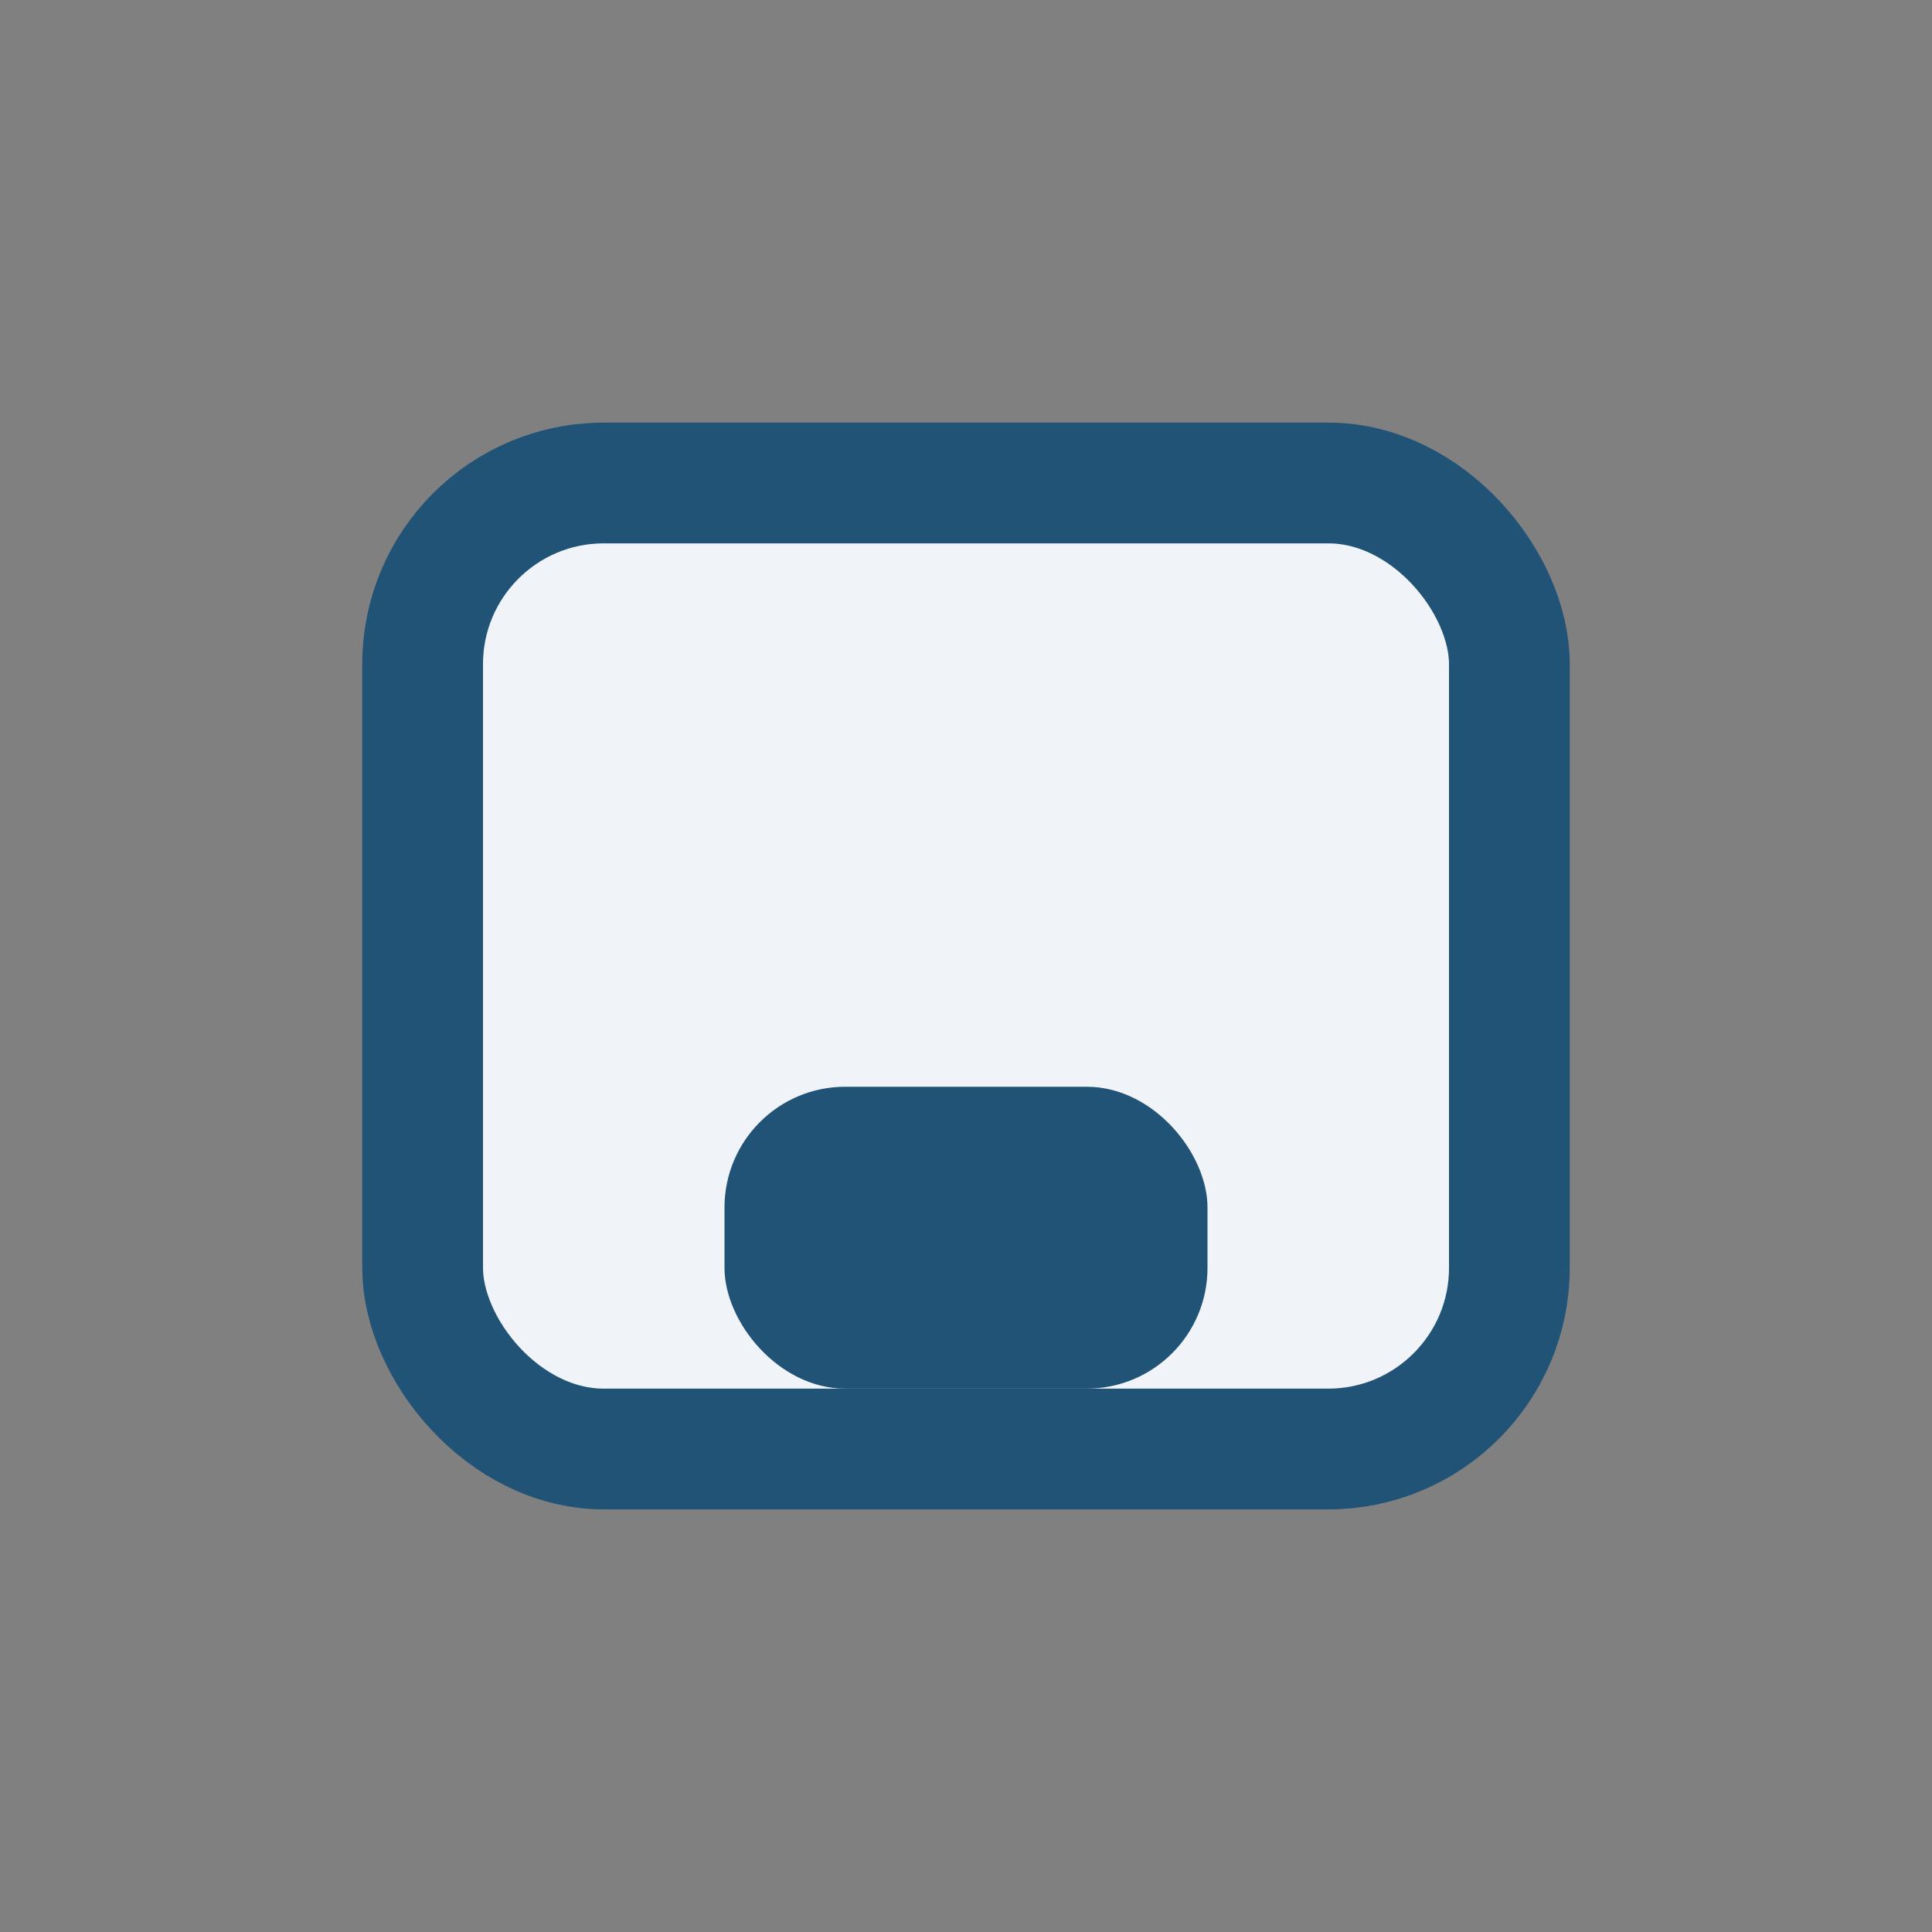
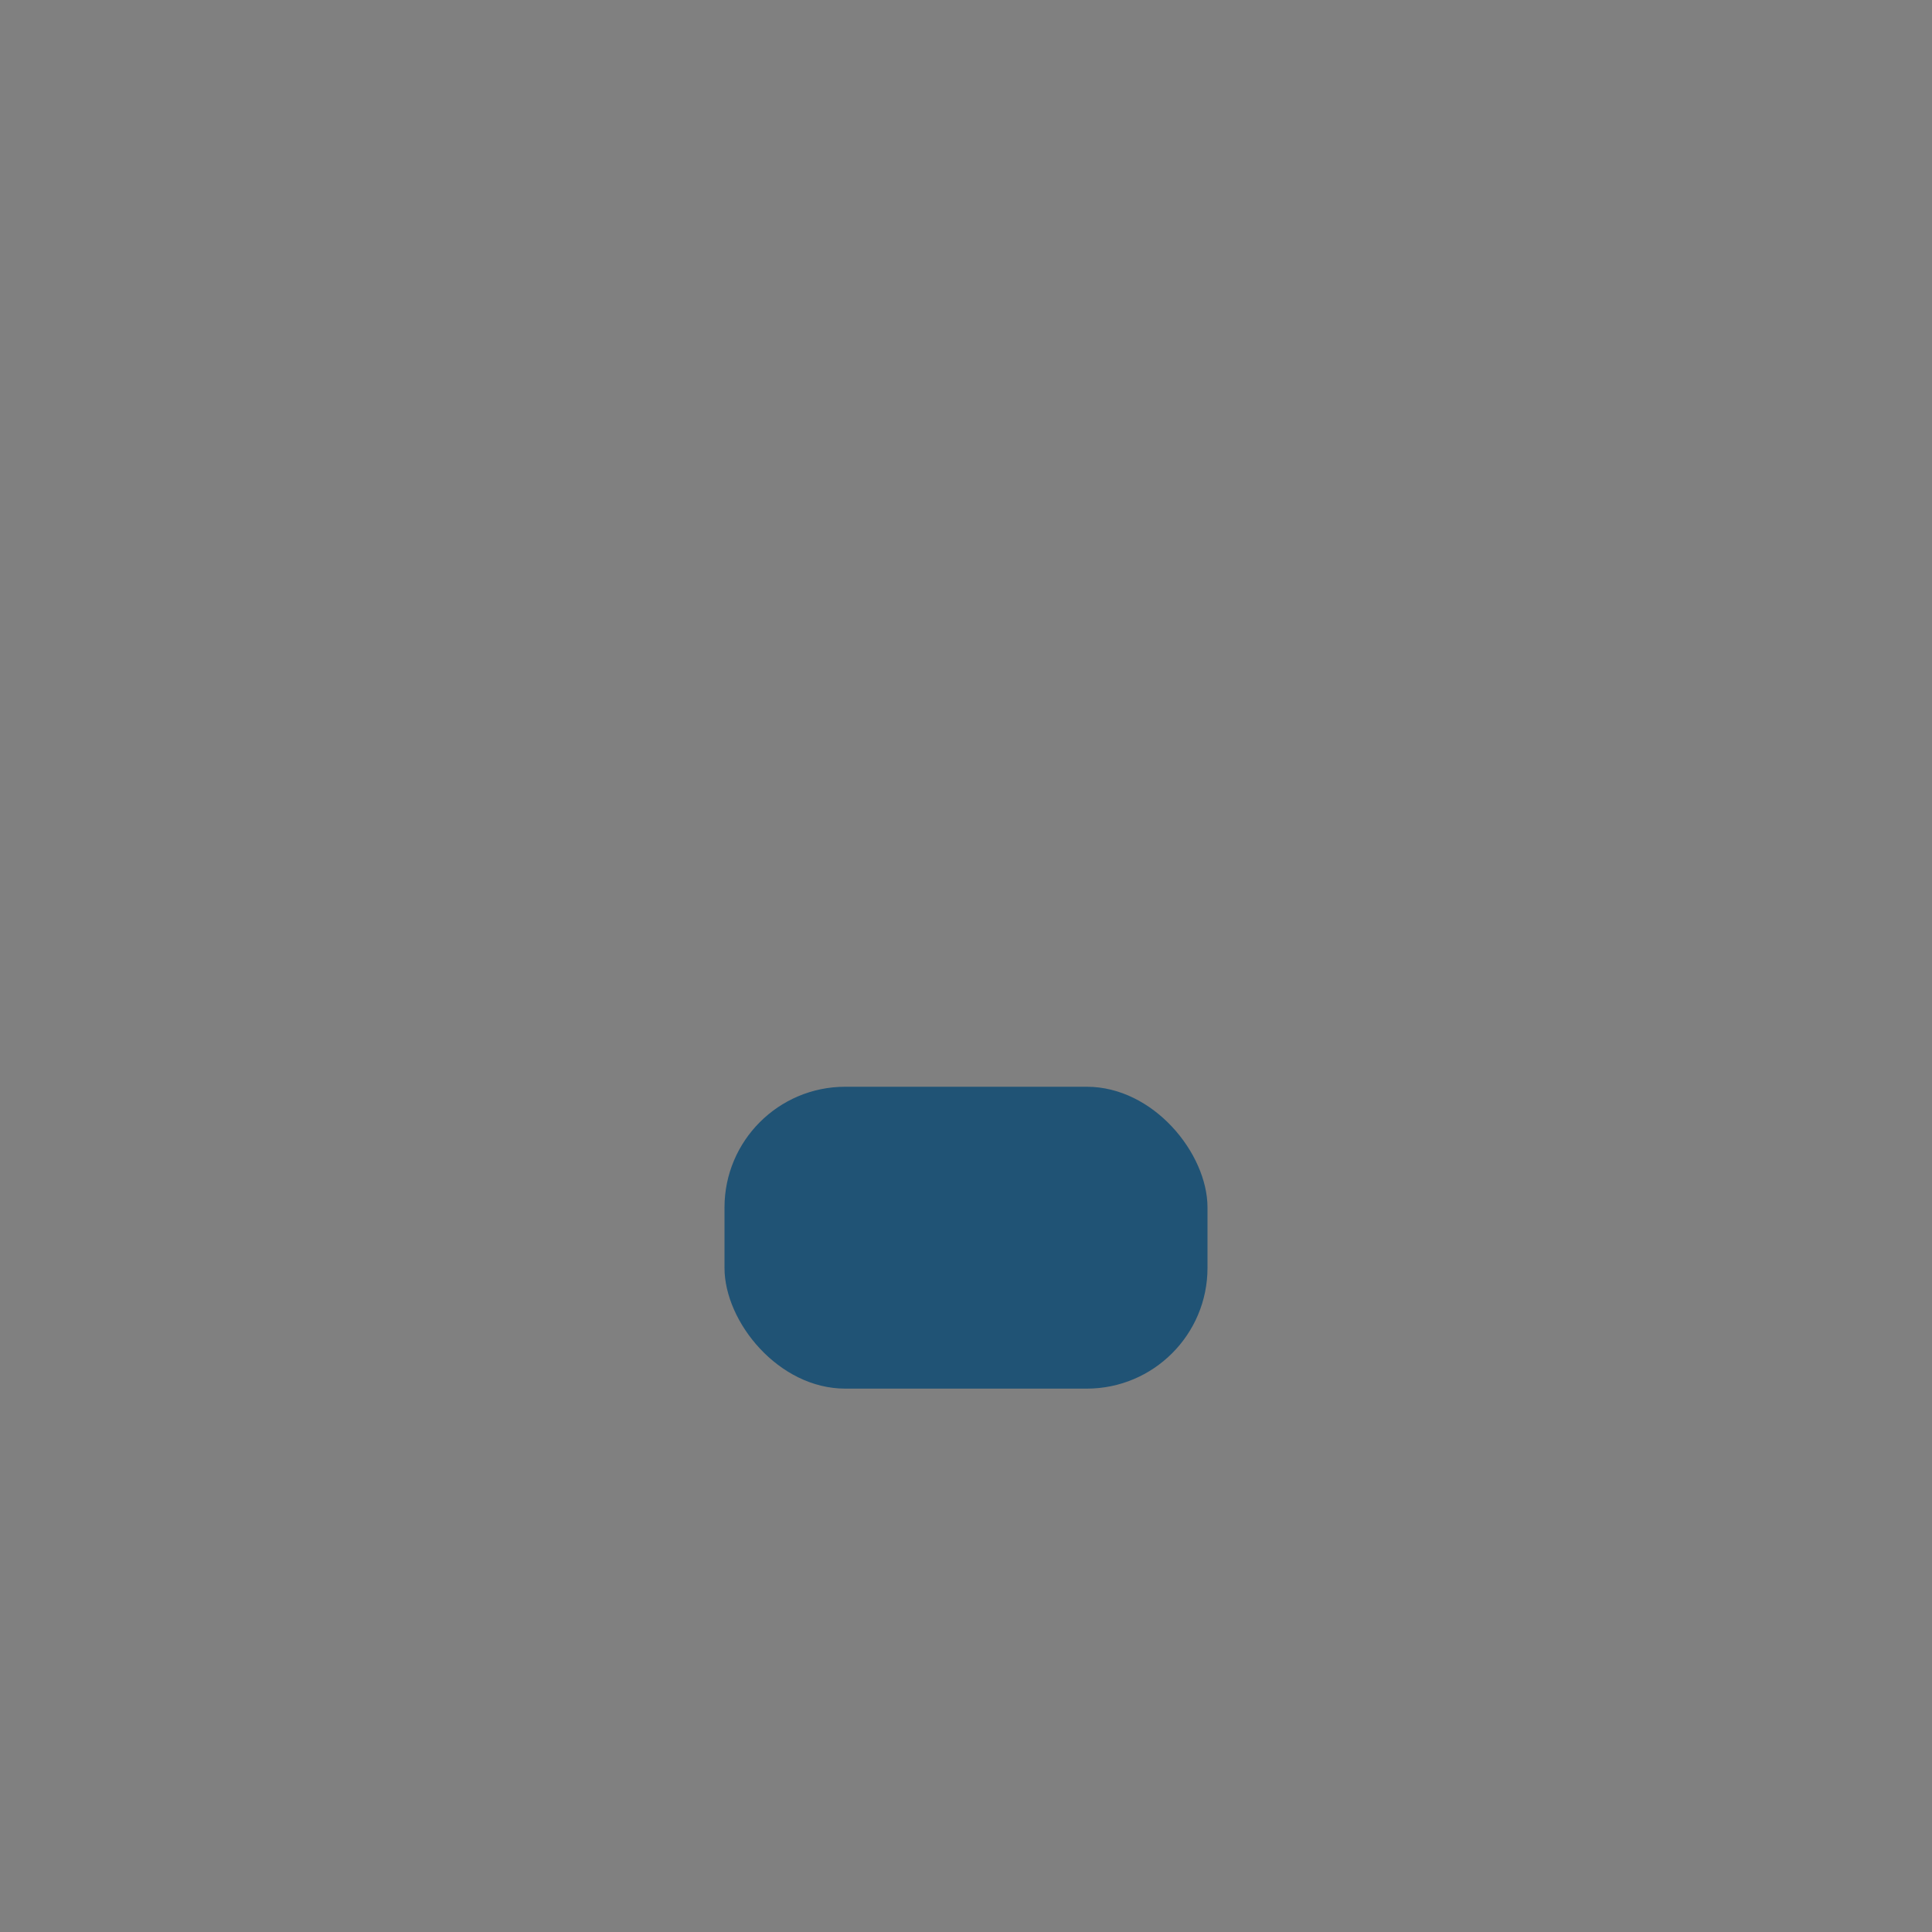
<svg xmlns="http://www.w3.org/2000/svg" width="32" height="32" viewBox="0 0 32 32">
  <rect x="0" y="0" width="32" height="32" fill="#808080" stroke="none" />
-   <rect x="7" y="8" width="18" height="16" rx="3" fill="#F0F4F9" stroke="#205375" stroke-width="2" />
  <rect x="12" y="18" width="8" height="5" rx="2" fill="#205375" />
</svg>